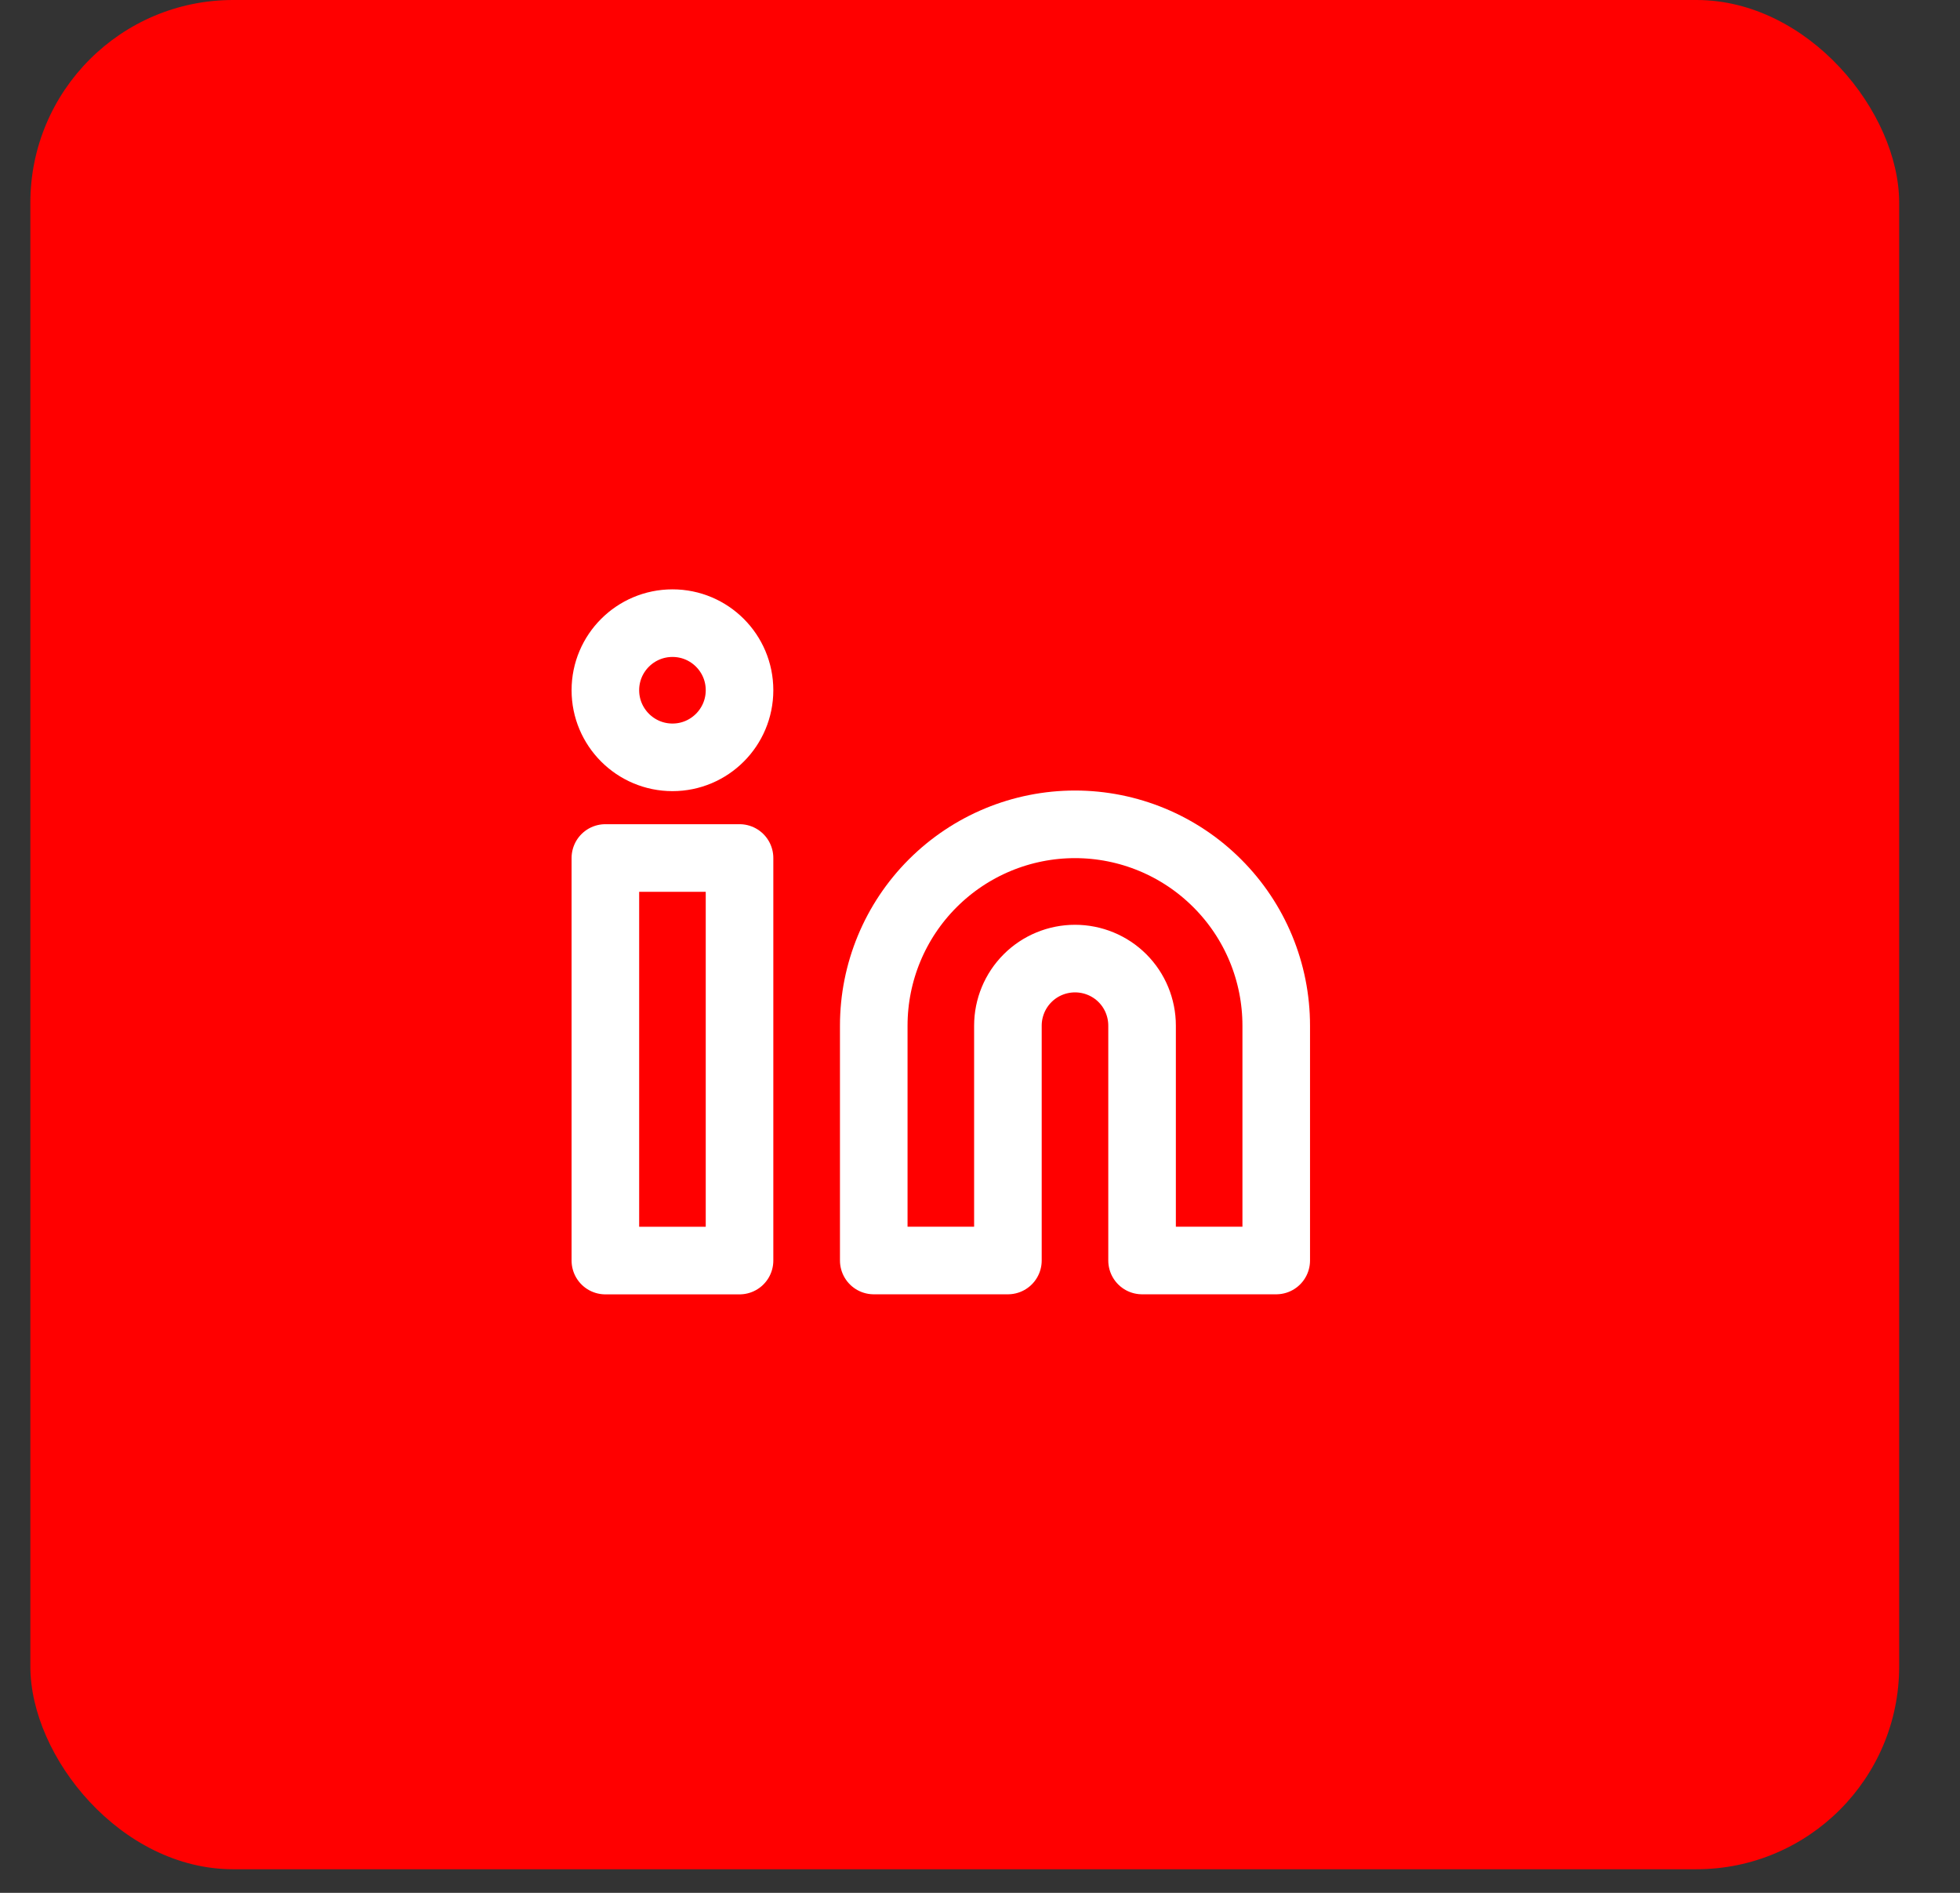
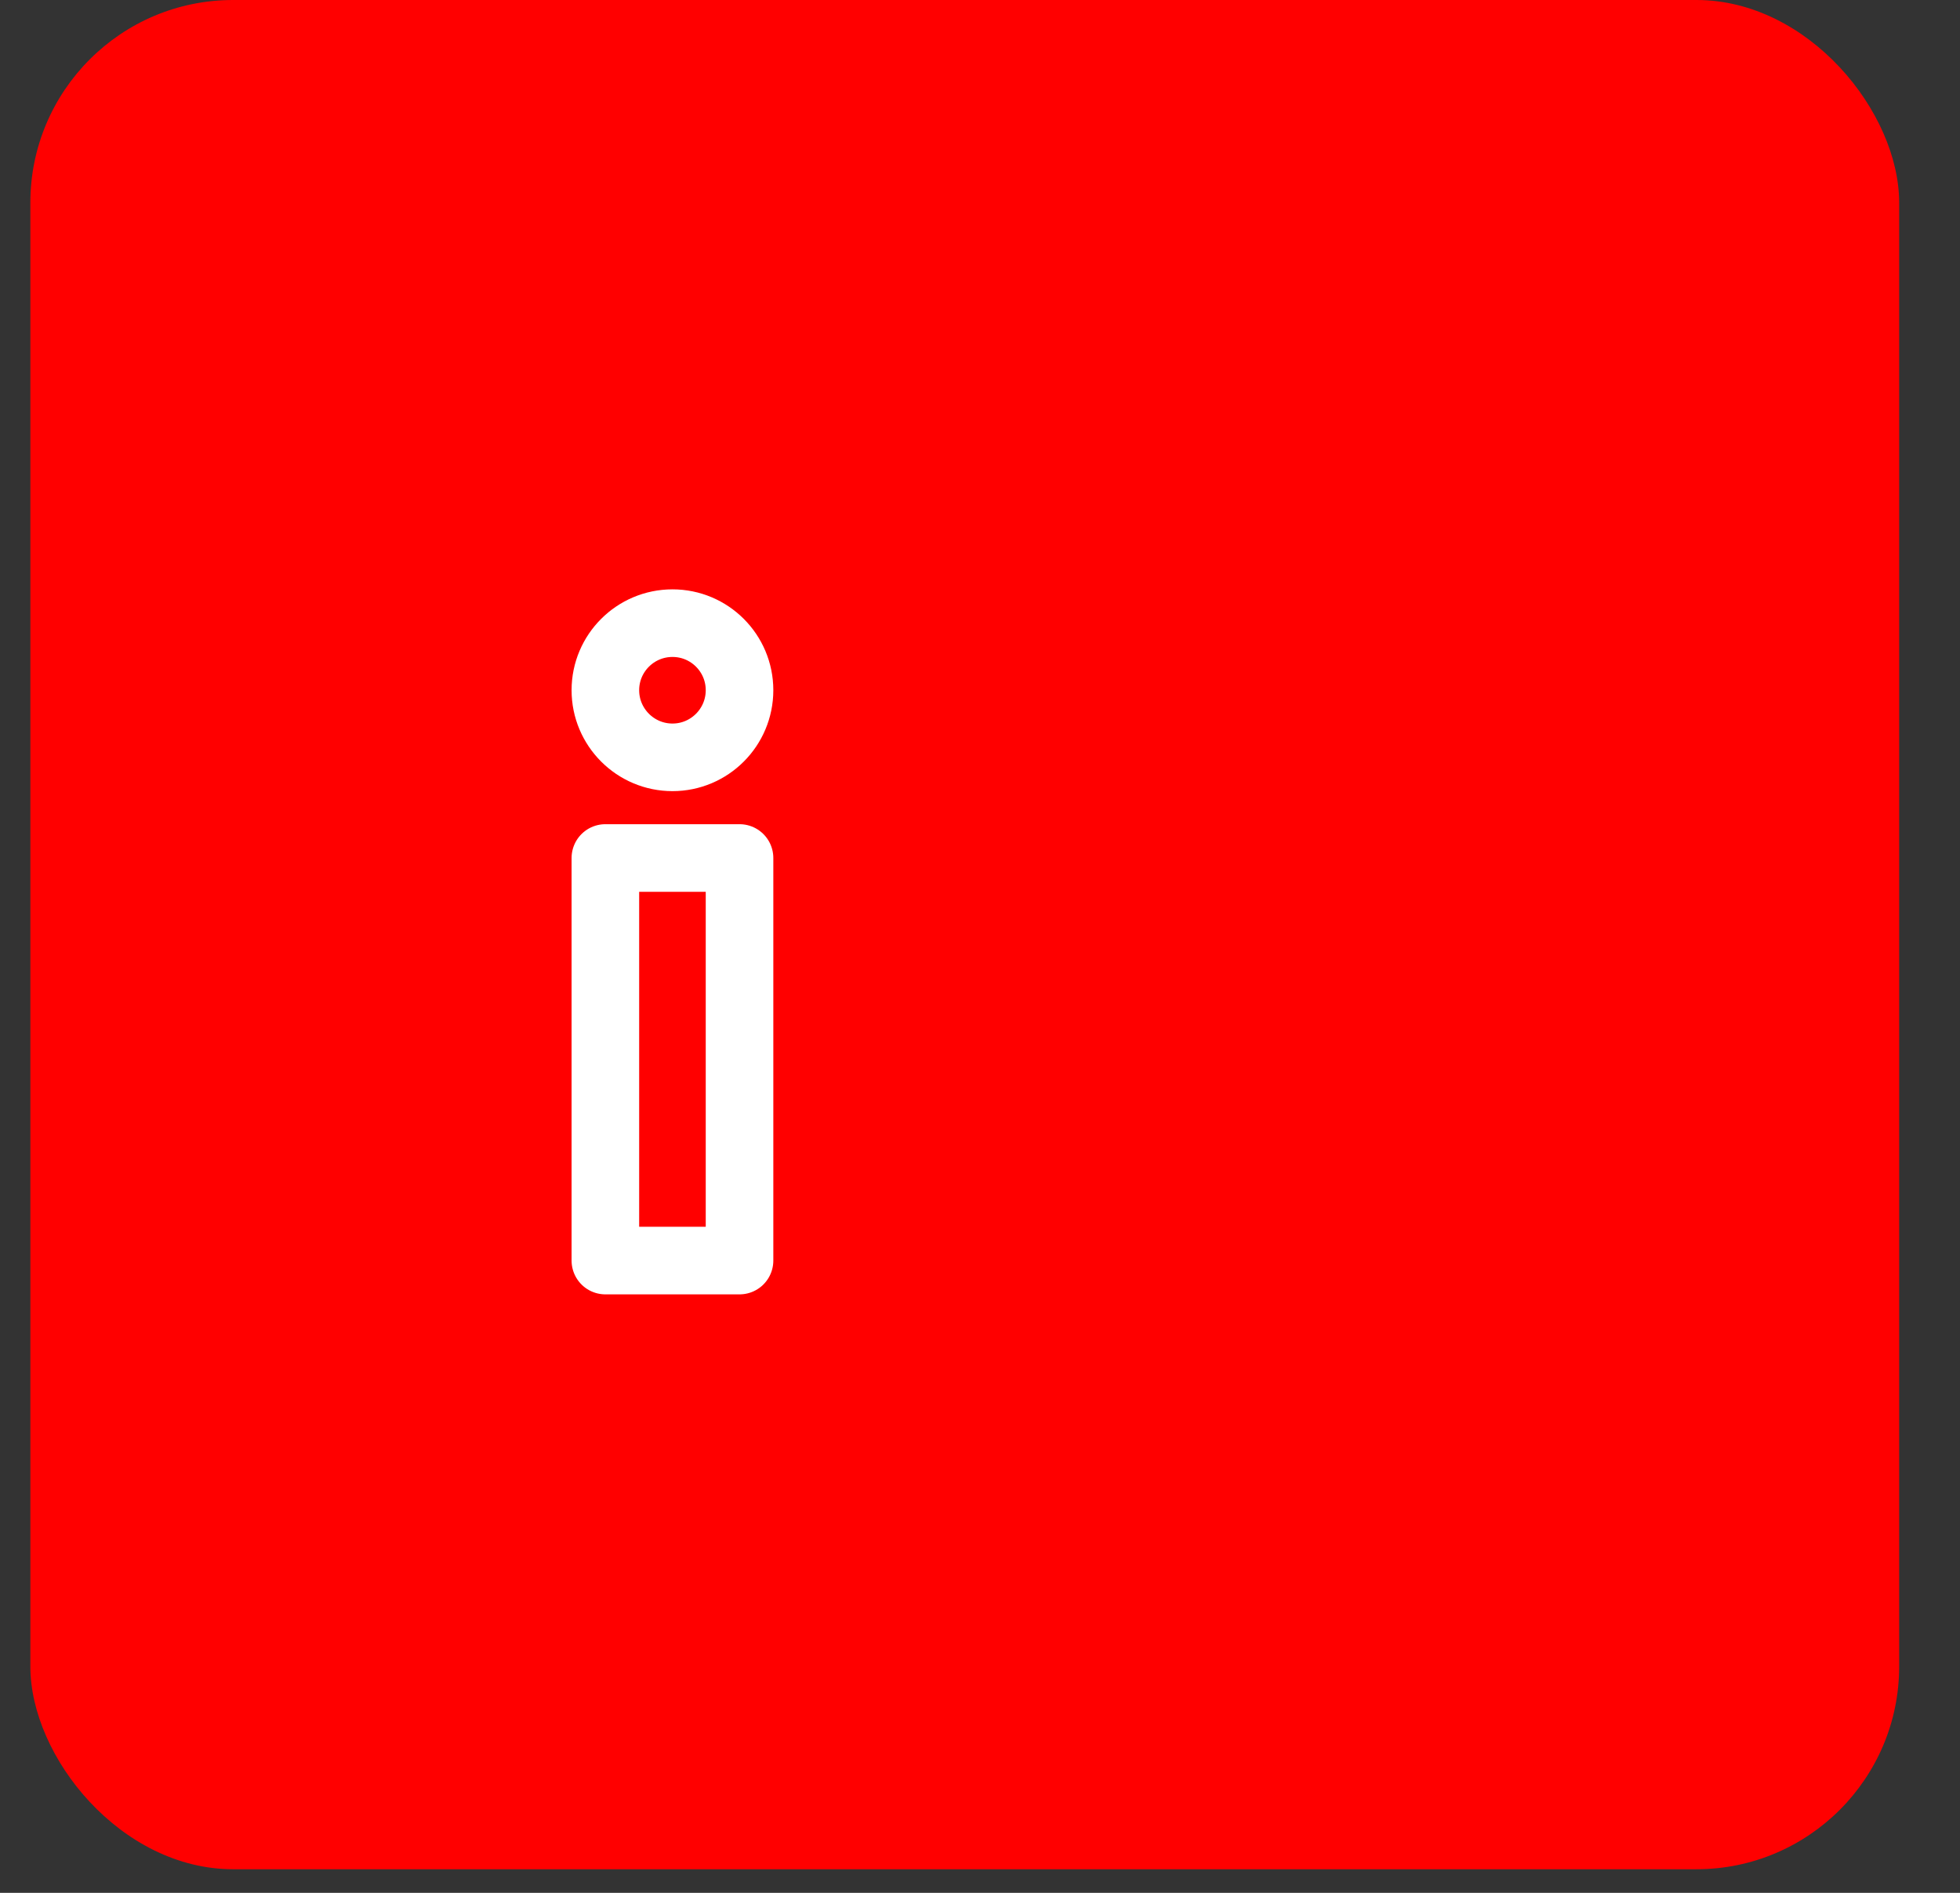
<svg xmlns="http://www.w3.org/2000/svg" width="29" height="28" viewBox="0 0 29 28" fill="none">
  <rect x="0" y="0" width="29" height="28" fill="#333333" stroke="none" />
  <rect x="0.449" width="27.651" height="27.651" rx="3" fill="#FF0000" />
-   <path d="M15.906 12.194C16.695 12.194 17.453 12.508 18.011 13.067C18.57 13.625 18.883 14.382 18.883 15.172V18.646H16.898V15.172C16.898 14.909 16.794 14.656 16.608 14.47C16.422 14.284 16.169 14.18 15.906 14.18C15.643 14.18 15.39 14.284 15.204 14.47C15.018 14.656 14.913 14.909 14.913 15.172V18.646H12.928V15.172C12.928 14.382 13.242 13.625 13.8 13.067C14.359 12.508 15.116 12.194 15.906 12.194V12.194Z" stroke="white" stroke-linecap="round" stroke-linejoin="round" />
  <path d="M10.942 12.692H8.957V18.647H10.942V12.692Z" stroke="white" stroke-linecap="round" stroke-linejoin="round" />
  <path d="M9.95 11.203C10.498 11.203 10.942 10.758 10.942 10.21C10.942 9.662 10.498 9.218 9.95 9.218C9.402 9.218 8.957 9.662 8.957 10.21C8.957 10.758 9.402 11.203 9.95 11.203Z" stroke="white" stroke-linecap="round" stroke-linejoin="round" />
</svg>